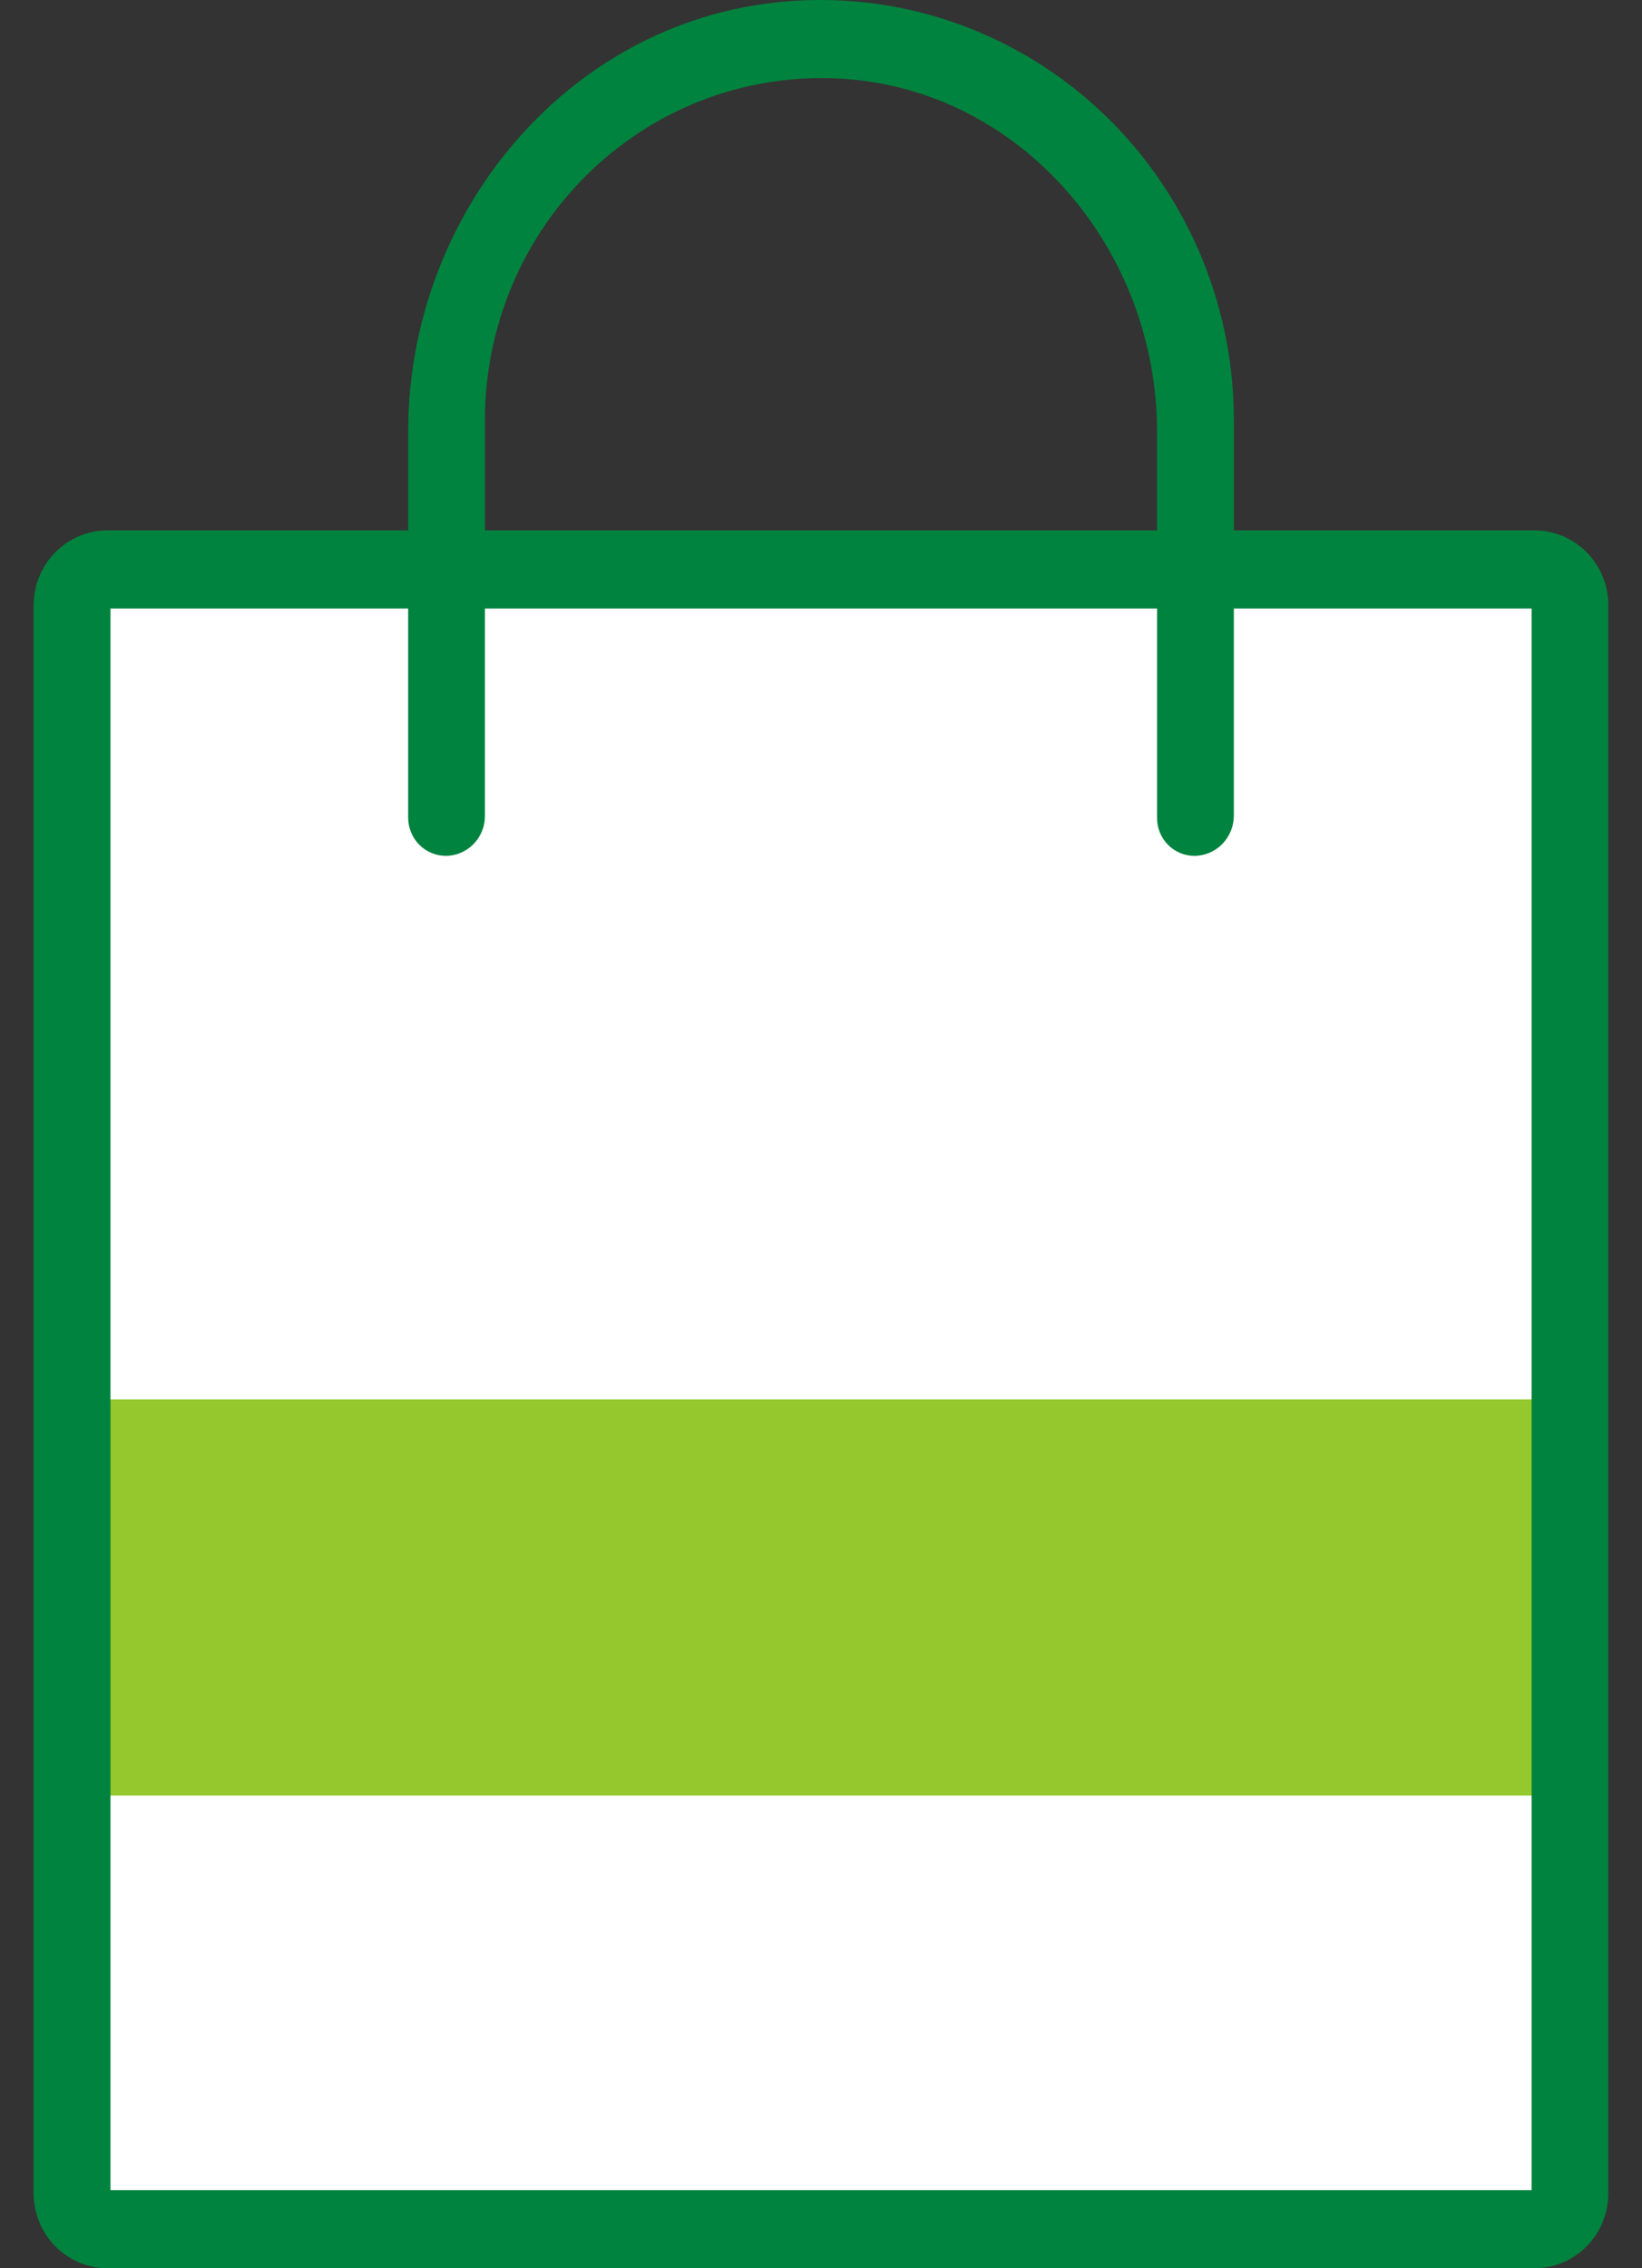
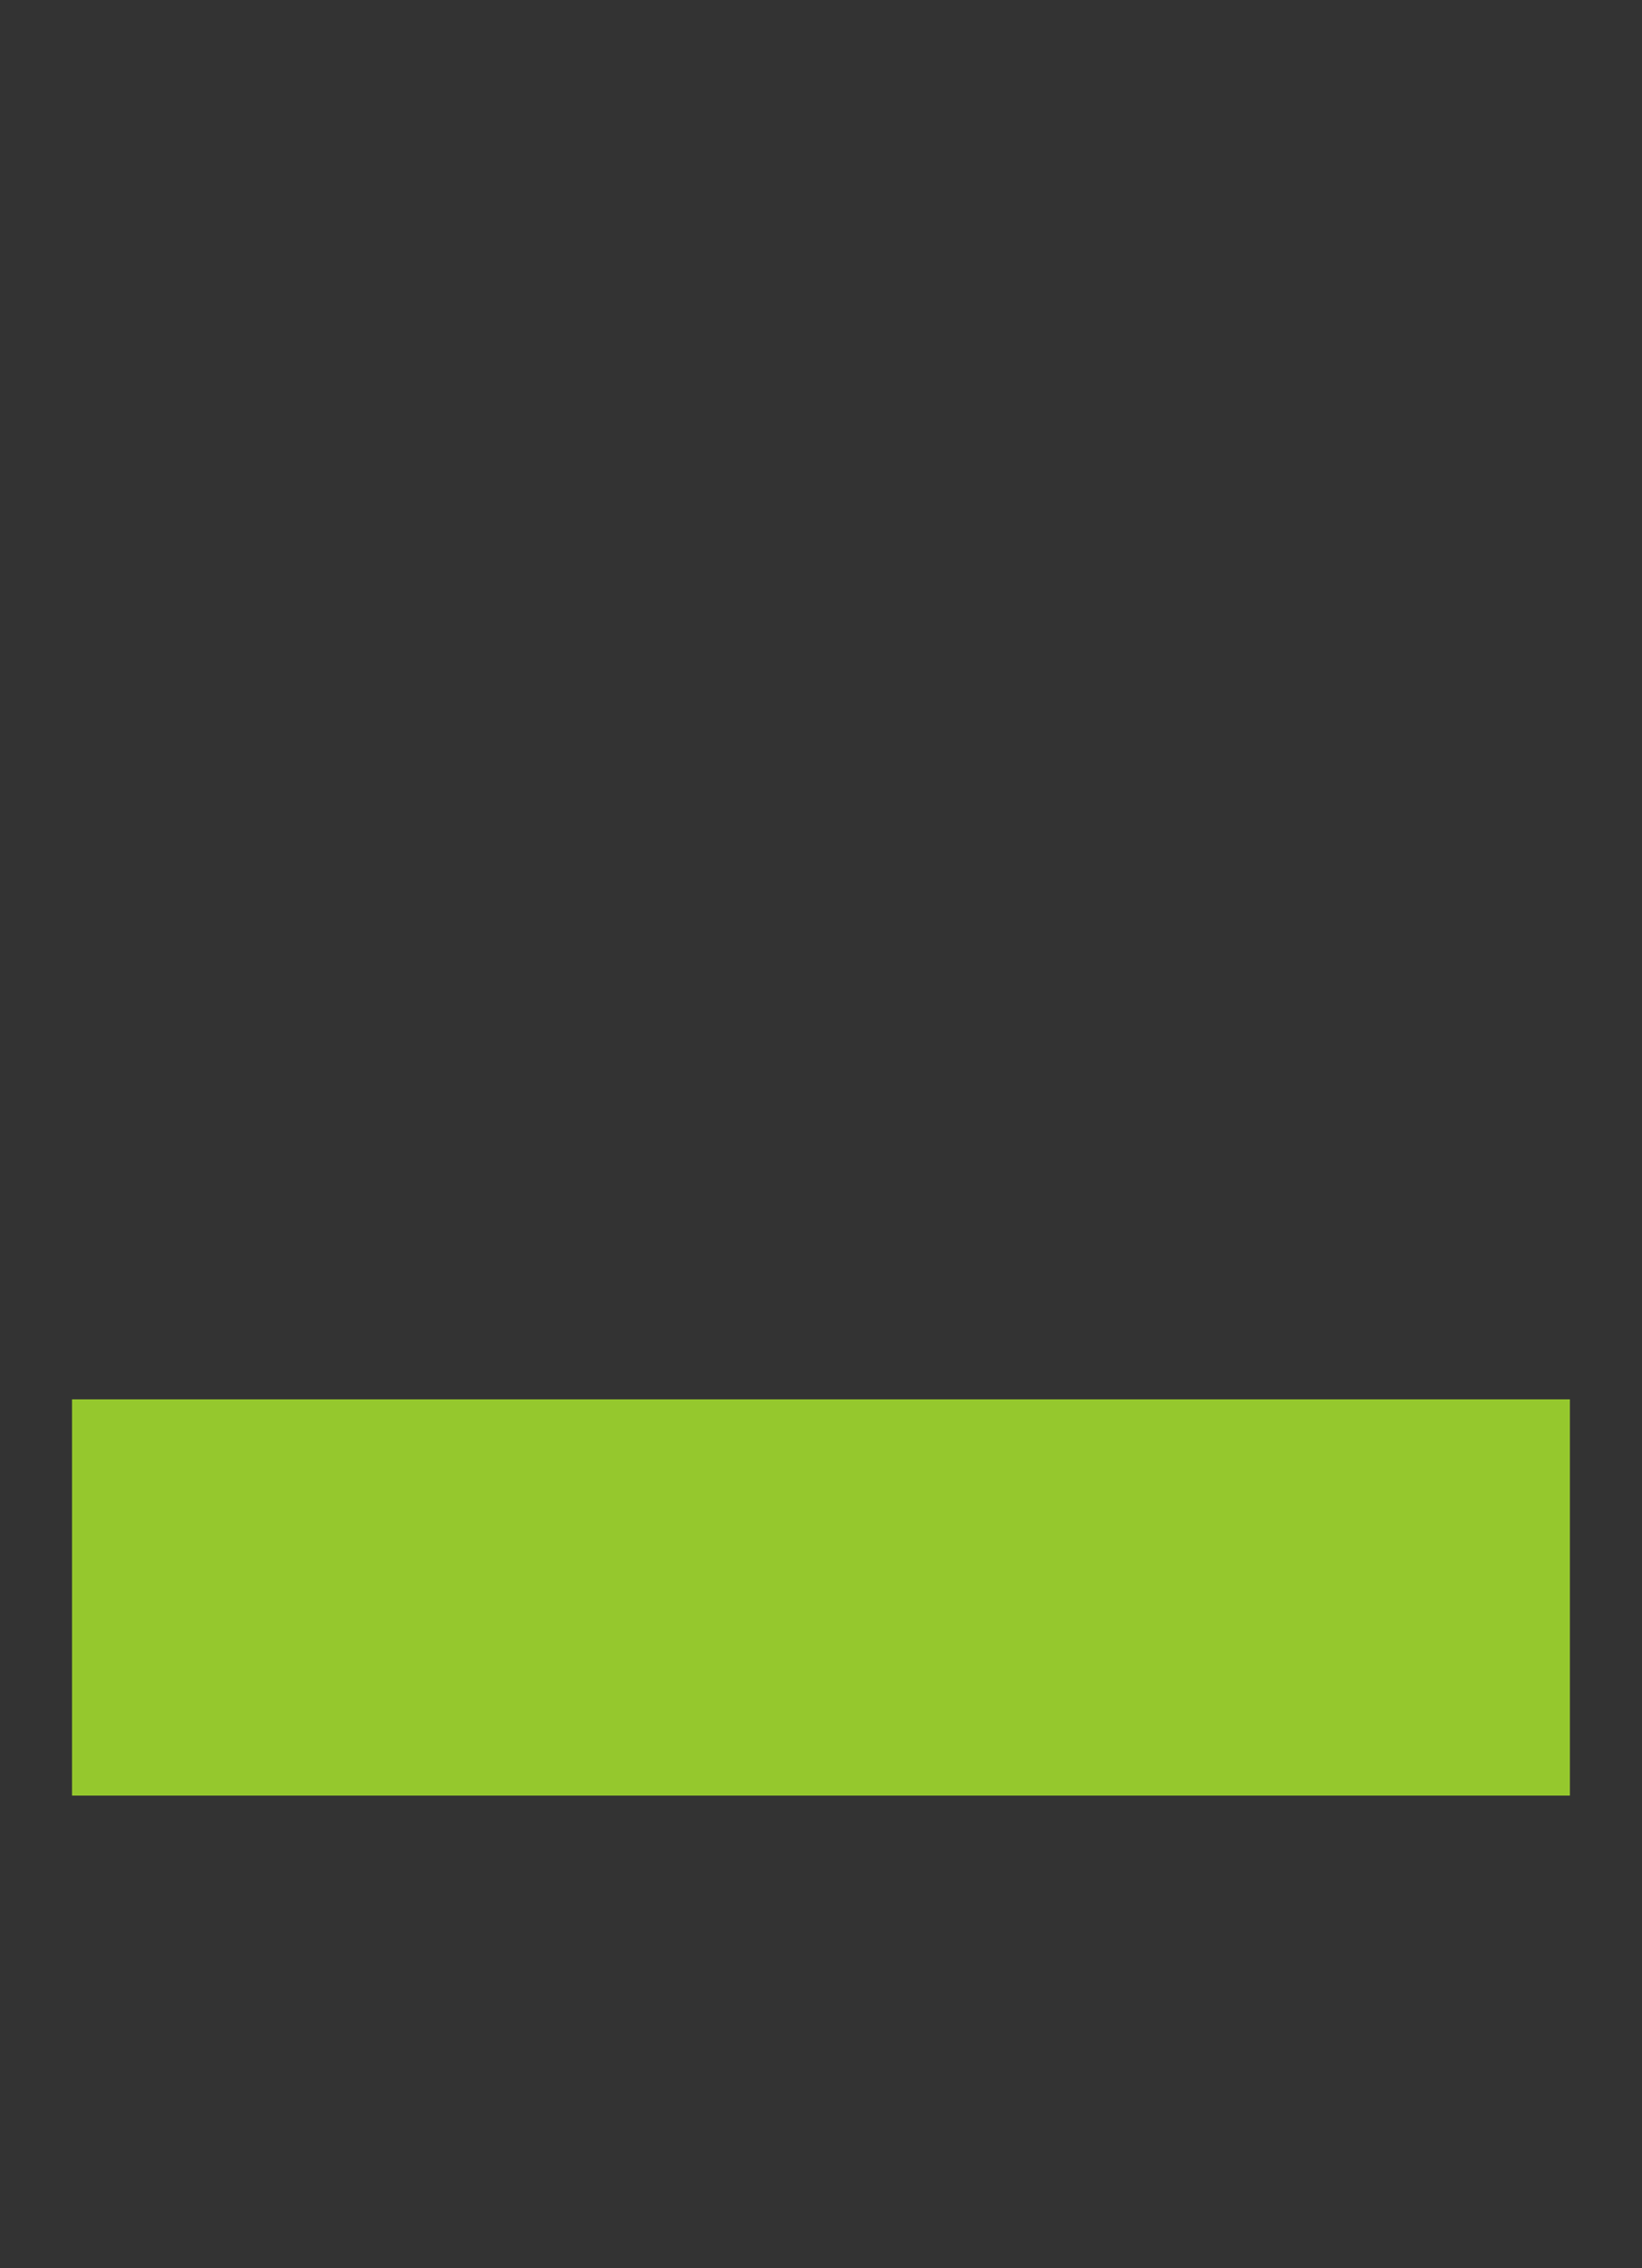
<svg xmlns="http://www.w3.org/2000/svg" width="21" height="29" viewBox="0 0 21 29" fill="none">
  <rect x="0" y="0" width="21" height="29" fill="#333333" stroke="none" />
-   <path d="M0.921 7.759H20.078V28.022H0.921V7.759Z" fill="white" />
  <path d="M0.921 17.891H20.078V22.957H0.921V17.891Z" fill="#95C82D" />
-   <path d="M1.372 6.781H5.22V5.524C5.22 2.731 7.255 0.285 9.991 0.024C10.724 -0.047 11.463 0.038 12.162 0.274C12.86 0.51 13.503 0.892 14.048 1.395C14.593 1.897 15.028 2.511 15.327 3.195C15.625 3.879 15.78 4.618 15.78 5.367V6.781H19.628C19.877 6.782 20.117 6.883 20.293 7.062C20.47 7.241 20.569 7.484 20.569 7.738V28.042C20.569 28.296 20.47 28.539 20.293 28.719C20.117 28.898 19.877 28.999 19.628 29H1.372C1.122 28.999 0.883 28.898 0.707 28.719C0.53 28.539 0.431 28.296 0.43 28.042V7.738C0.431 7.484 0.53 7.241 0.707 7.062C0.883 6.883 1.122 6.782 1.372 6.781ZM14.798 5.521C14.798 3.196 13.076 1.163 10.794 1.008C10.206 0.968 9.616 1.051 9.062 1.251C8.507 1.452 7.998 1.767 7.568 2.175C7.137 2.584 6.794 3.078 6.559 3.627C6.324 4.176 6.202 4.768 6.202 5.367V6.781H14.798V5.521ZM1.413 28.001H19.588V7.78H15.78V10.427C15.78 10.563 15.727 10.694 15.632 10.791C15.537 10.888 15.408 10.942 15.274 10.942C15.147 10.942 15.026 10.891 14.937 10.8C14.848 10.71 14.798 10.587 14.798 10.459V7.78H6.202V10.433C6.202 10.568 6.149 10.697 6.055 10.793C5.961 10.888 5.834 10.942 5.701 10.942C5.574 10.942 5.451 10.89 5.361 10.799C5.27 10.707 5.22 10.582 5.22 10.452V7.78H1.413V28.001Z" fill="#00833E" />
</svg>